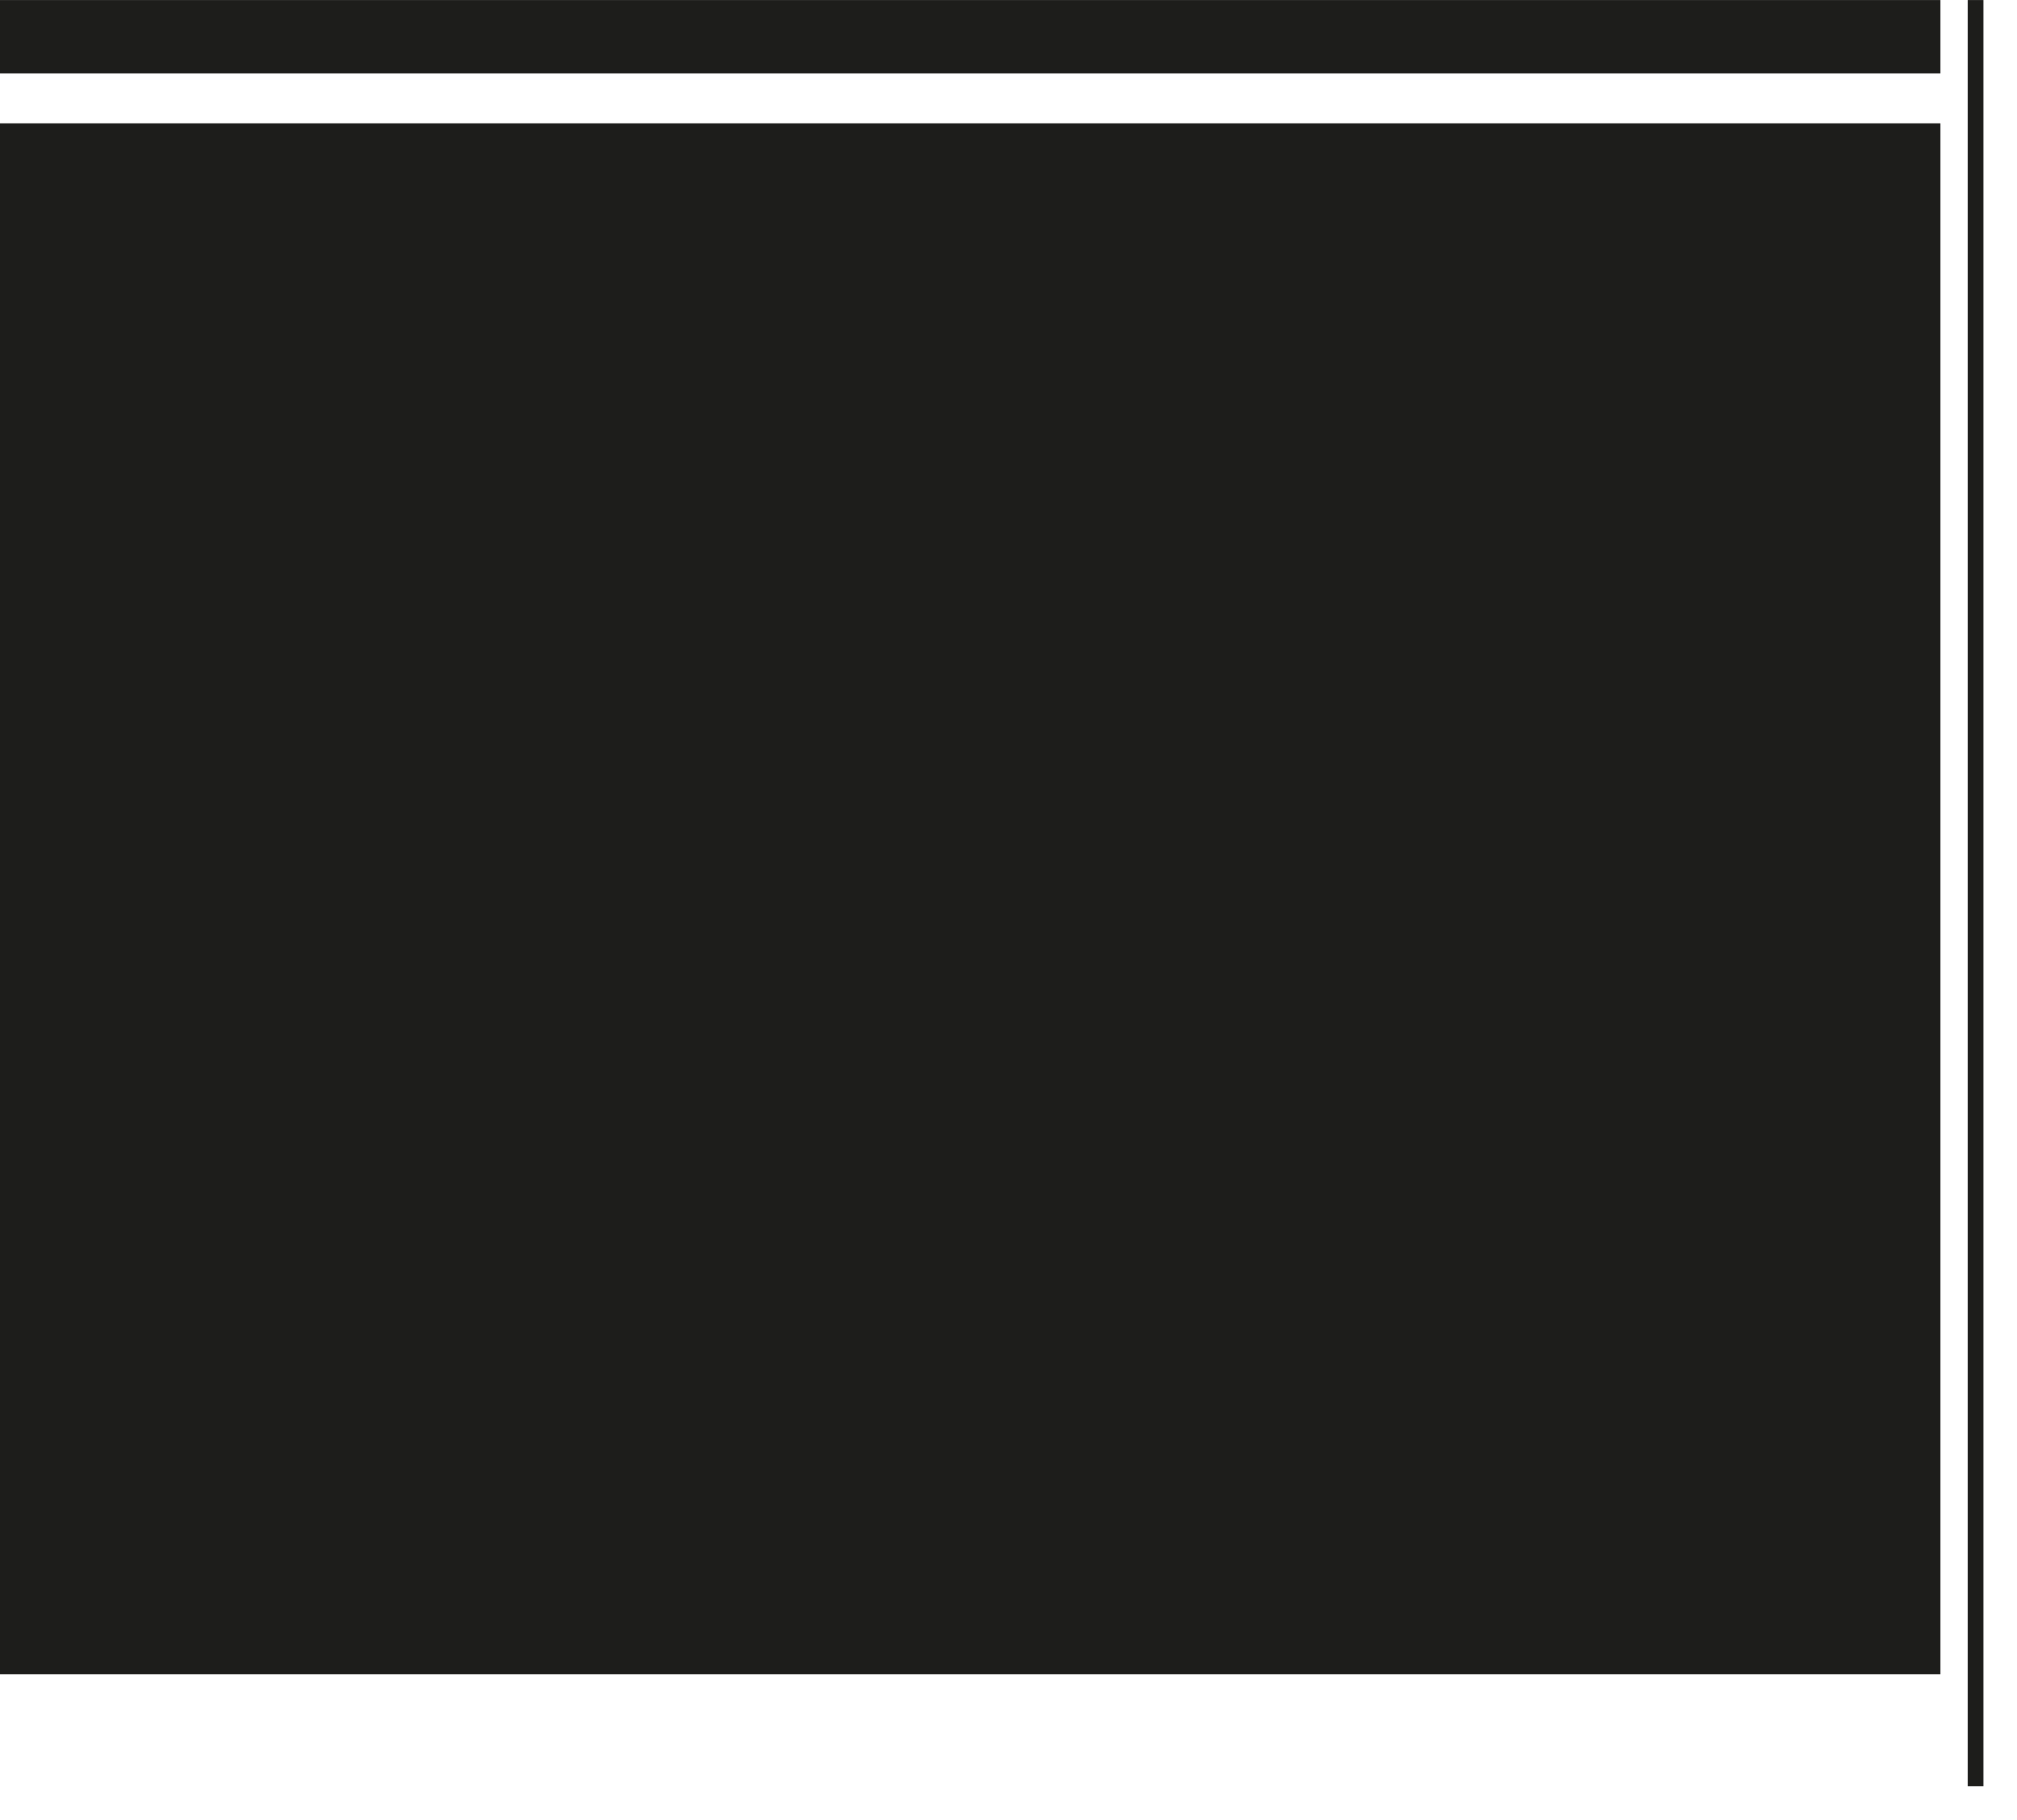
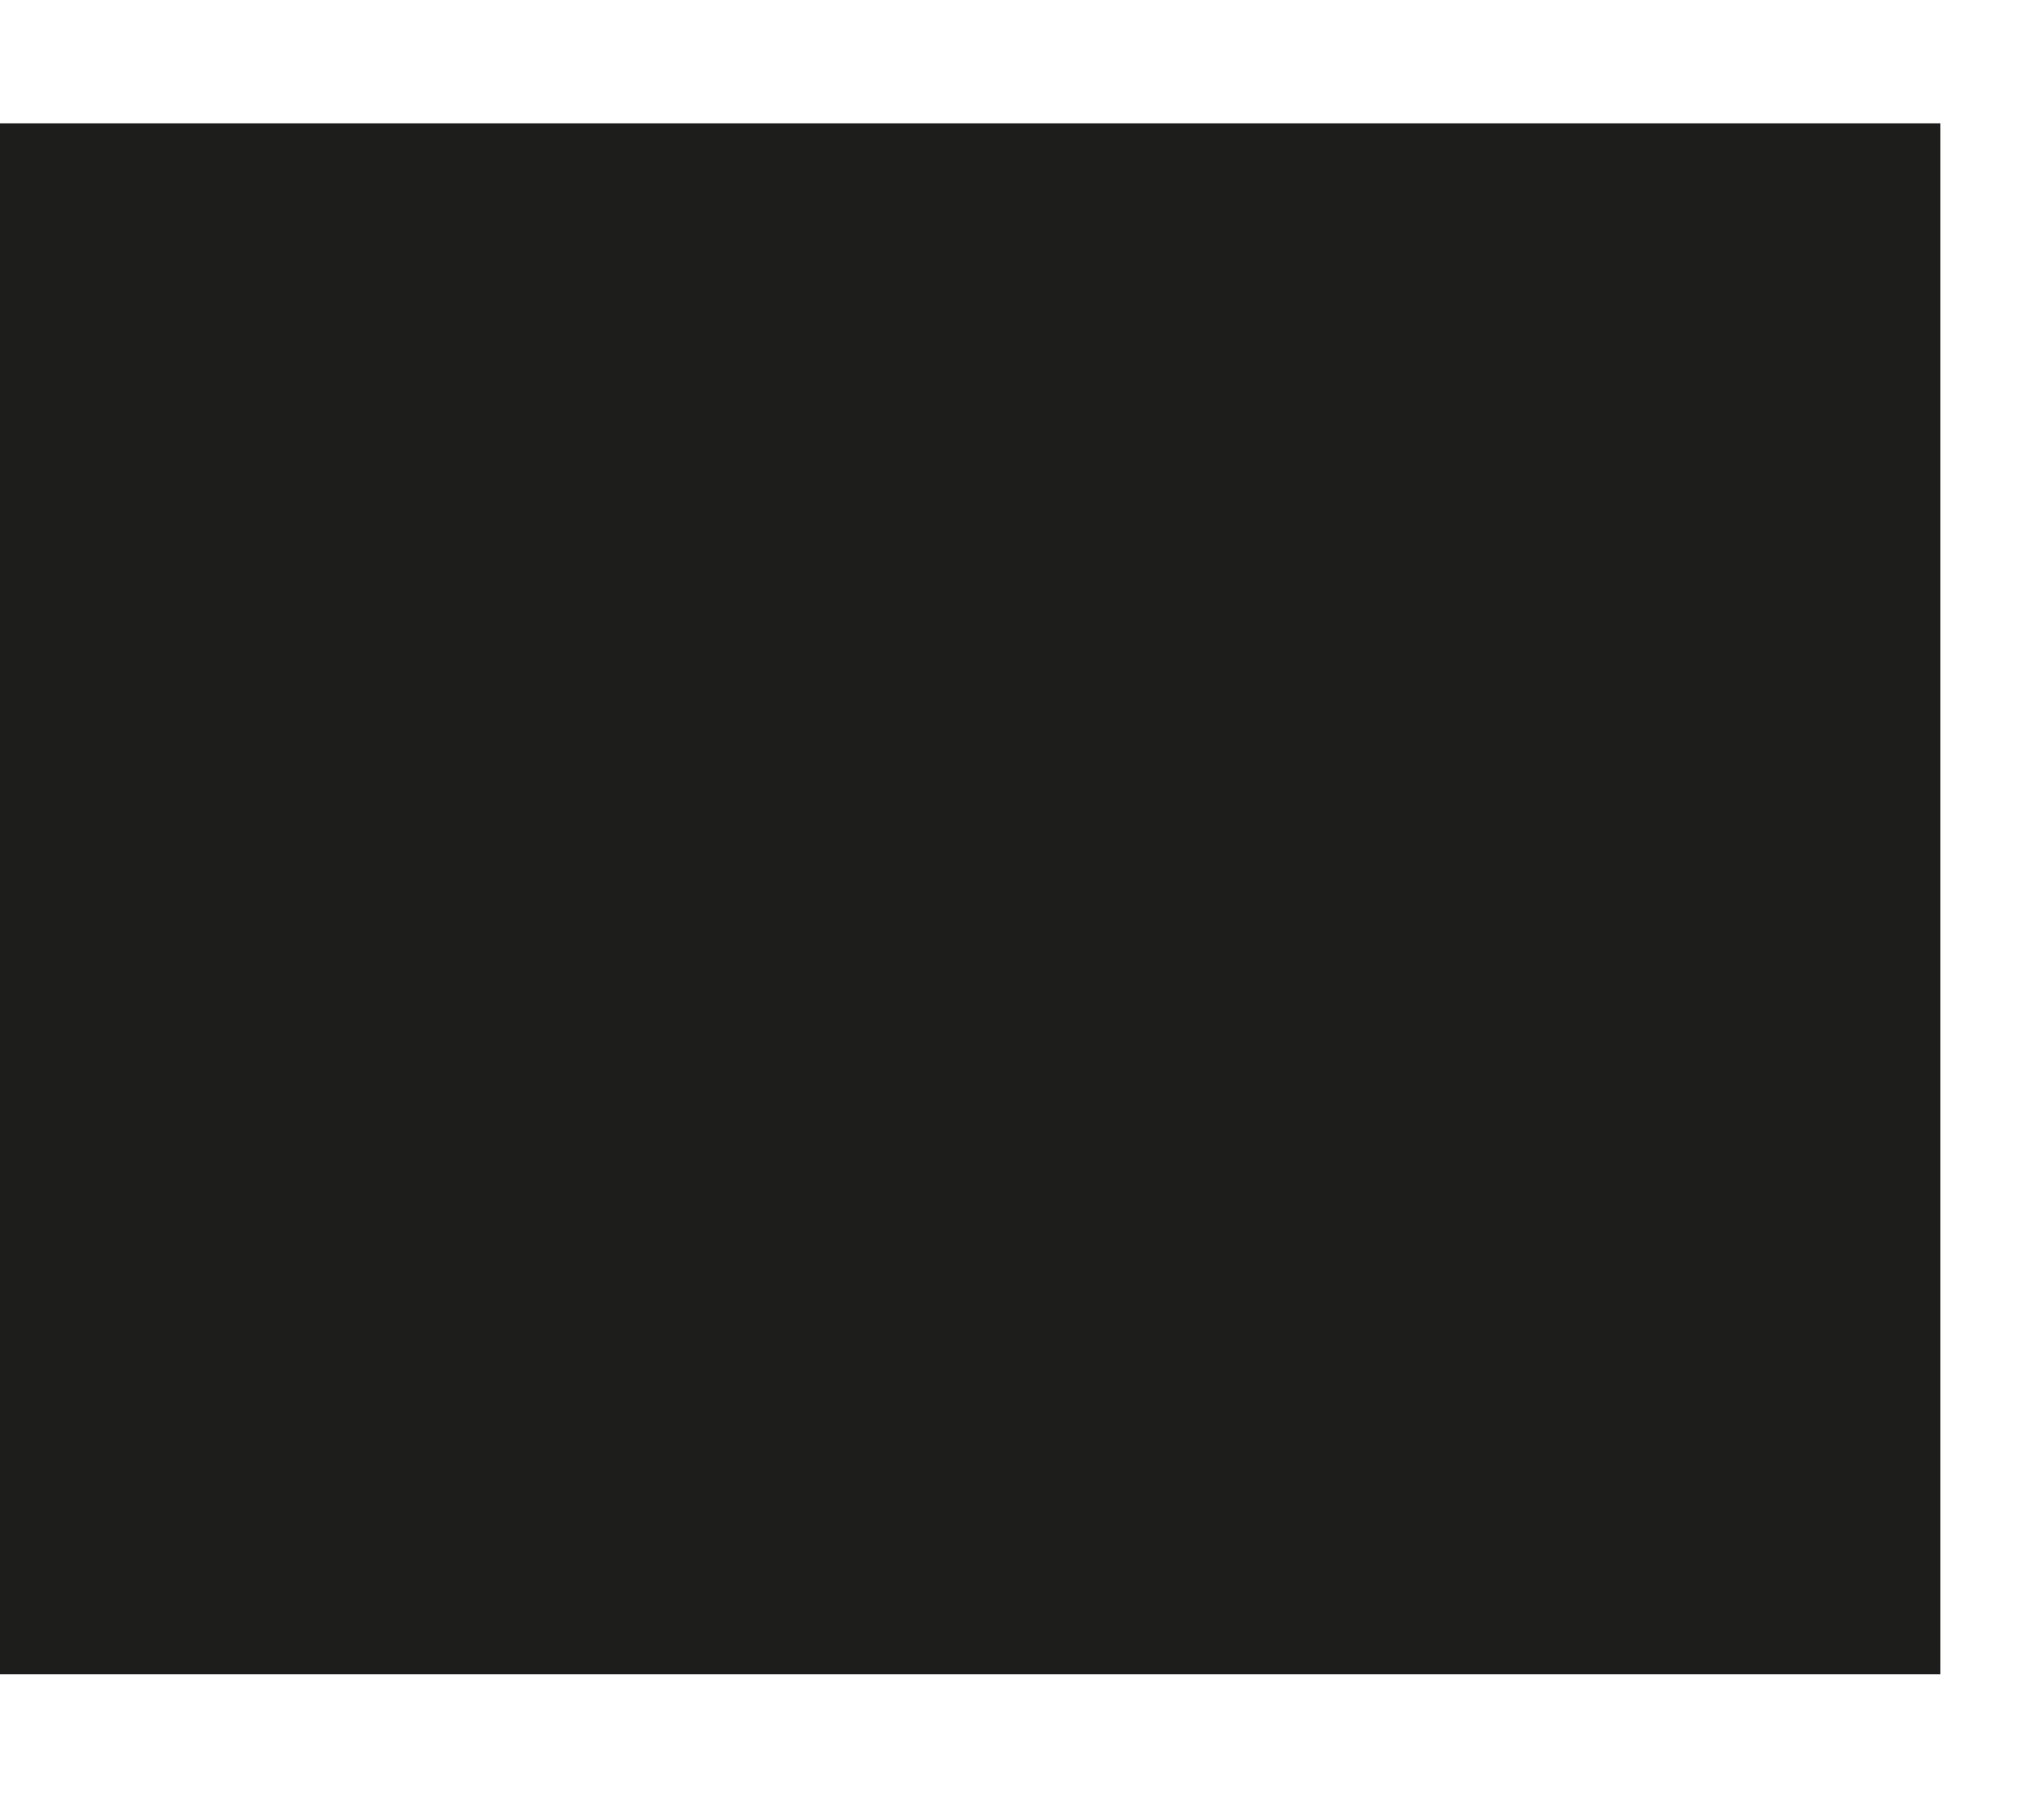
<svg xmlns="http://www.w3.org/2000/svg" width="41px" height="37px" viewBox="0 0 41 37">
  <title>F66D3AF8-990A-40AA-BD04-B39DF7E21822</title>
  <desc>Created with sketchtool.</desc>
  <g id="Page-1" stroke="none" stroke-width="1" fill="none" fill-rule="evenodd">
    <g id="Home-Full" transform="translate(-899, -3924)" fill="#1D1D1B">
      <g id="Group-4" transform="translate(899, 3924)">
-         <polygon id="Fill-1" points="0 1.493 39.443 1.493 39.443 0.001 0 0.001" />
        <polygon id="Fill-2" points="0 34.035 39.443 34.035 39.443 2.508 0 2.508" />
-         <polygon id="Fill-3" points="39.998 36.313 40.318 36.313 40.318 0.001 39.998 0.001" />
      </g>
    </g>
  </g>
</svg>